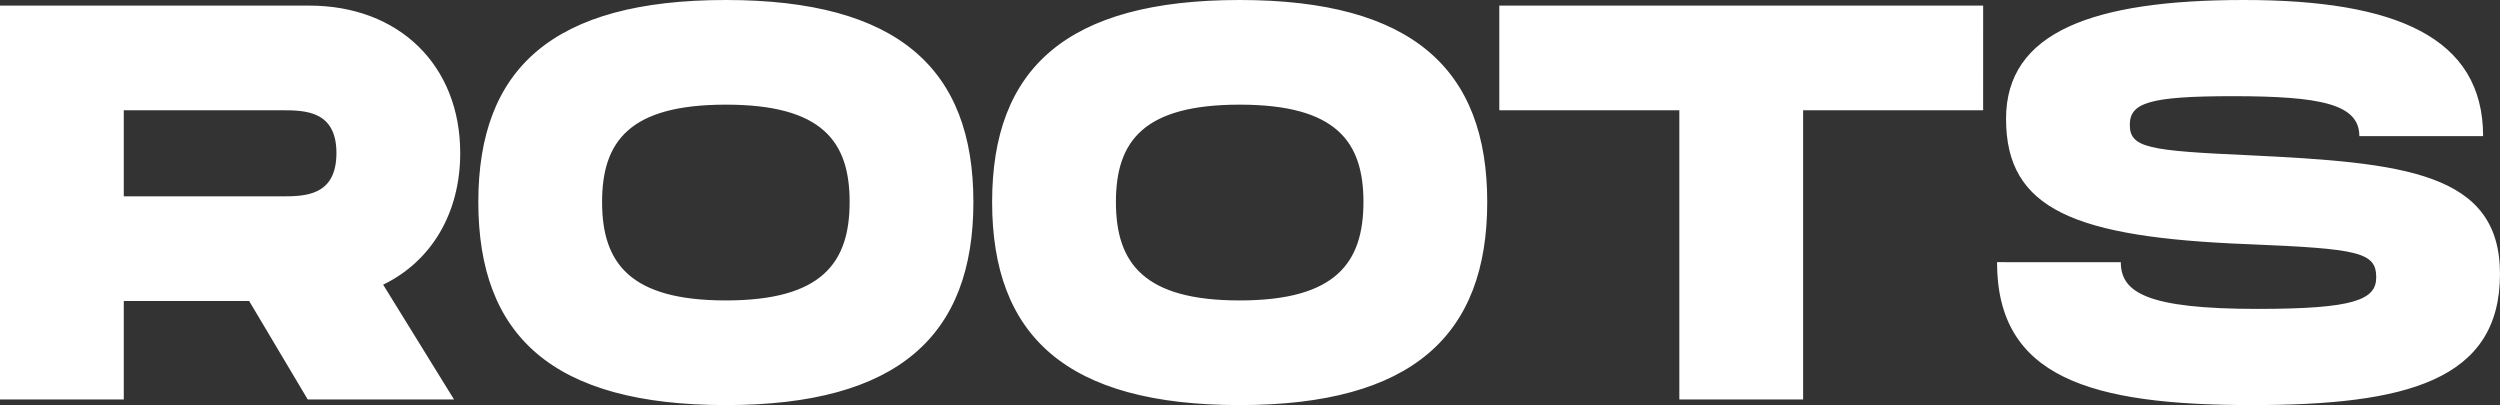
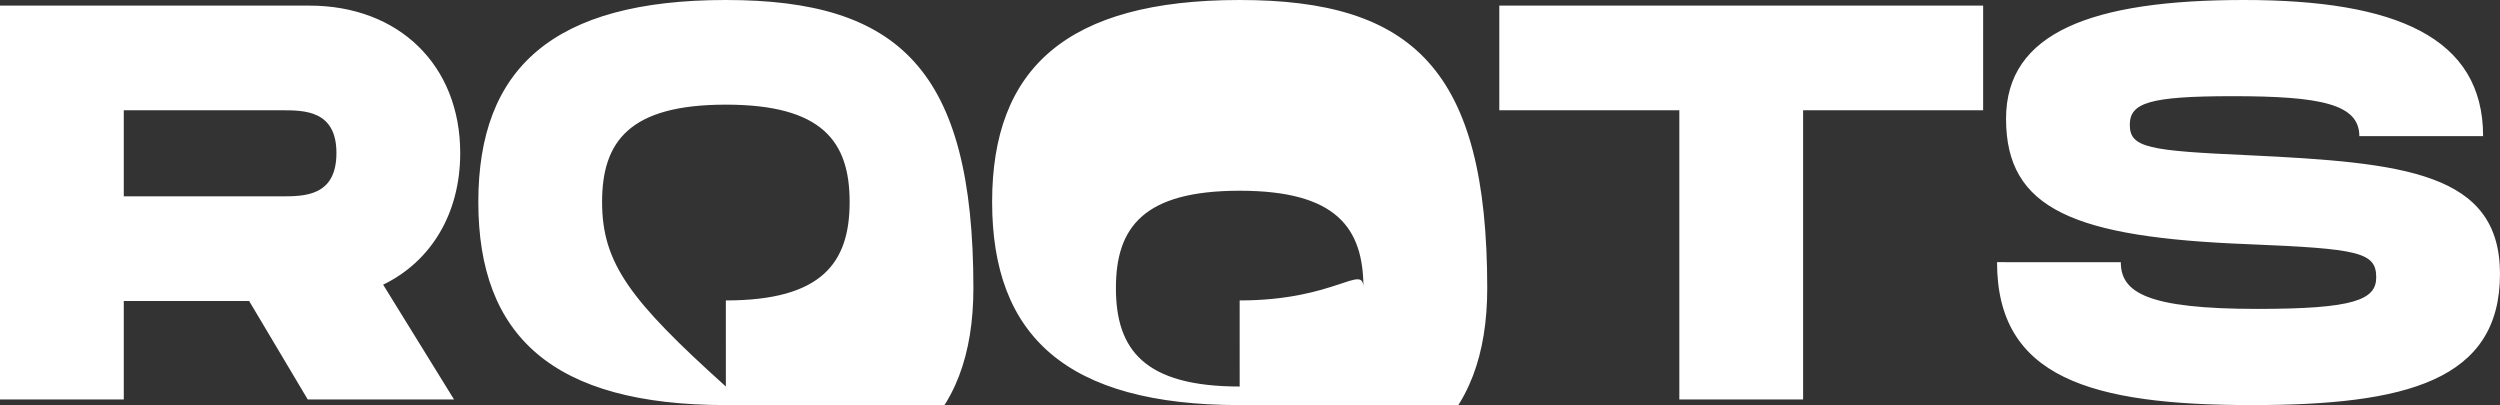
<svg xmlns="http://www.w3.org/2000/svg" width="360" height="58.332" viewBox="0 0 360 58.332">
  <rect x="0" y="0" width="360" height="58.332" fill="#333333" stroke="none" />
-   <path id="Path_80" data-name="Path 80" d="M66.271,22.034C66.271,9.4,57.439.809,44.557.809H0v56.71H17.824V43.344H35.878l8.435,14.176H65.378L55.172,40.992c6.87-3.321,11.1-10.206,11.1-18.958ZM17.824,15.878H40.508c3.321,0,7.939,0,7.939,6.156,0,6.24-4.618,6.24-7.939,6.24H17.824Zm86.7,42.454c24.87,0,35.645-10.046,35.645-29.248C140.168,9.966,129.389,0,104.523,0,79.573,0,68.878,9.885,68.878,29.084,68.878,48.366,79.565,58.332,104.523,58.332Zm0-15.069C90.752,43.263,86.7,37.92,86.7,29.084c0-8.748,3.969-14.015,17.824-14.015,13.935,0,17.824,5.344,17.824,14.015C122.347,37.832,118.378,43.263,104.523,43.263Zm73.989,15.069c24.874,0,35.649-10.046,35.649-29.248C214.16,9.966,203.385,0,178.511,0c-24.95,0-35.645,9.885-35.645,29.084C142.866,48.366,153.553,58.332,178.511,58.332Zm0-15.069c-13.771,0-17.821-5.344-17.821-14.179,0-8.748,3.969-14.015,17.821-14.015,13.935,0,17.824,5.344,17.824,14.015C196.336,37.832,192.366,43.263,178.511,43.263ZM285.573.809H215.9V15.878h25.924V57.519h17.824V15.878h25.924Zm2,36.943c0,16.607,13.45,20.58,36.7,20.58,22.115,0,35.725-3.485,35.725-18.878,0-14.664-13.851-16.031-36.214-17.1-14.34-.645-17.092-1.053-17.092-4.374,0-3.16,2.752-4.13,14.824-4.13,12.718,0,18.229,1.145,18.229,5.752h17.821C357.569,5.344,344.931,0,323.137,0S288.87,4.618,288.87,17.1c0,13.042,9.8,17.092,34.916,18.065,15.878.649,18.389,1.145,18.389,4.779,0,3.24-3.24,4.538-17.092,4.538-15.878,0-19.687-2.351-19.687-6.725Z" fill="#fff" />
+   <path id="Path_80" data-name="Path 80" d="M66.271,22.034C66.271,9.4,57.439.809,44.557.809H0v56.71H17.824V43.344H35.878l8.435,14.176H65.378L55.172,40.992c6.87-3.321,11.1-10.206,11.1-18.958ZM17.824,15.878H40.508c3.321,0,7.939,0,7.939,6.156,0,6.24-4.618,6.24-7.939,6.24H17.824m86.7,42.454c24.87,0,35.645-10.046,35.645-29.248C140.168,9.966,129.389,0,104.523,0,79.573,0,68.878,9.885,68.878,29.084,68.878,48.366,79.565,58.332,104.523,58.332Zm0-15.069C90.752,43.263,86.7,37.92,86.7,29.084c0-8.748,3.969-14.015,17.824-14.015,13.935,0,17.824,5.344,17.824,14.015C122.347,37.832,118.378,43.263,104.523,43.263Zm73.989,15.069c24.874,0,35.649-10.046,35.649-29.248C214.16,9.966,203.385,0,178.511,0c-24.95,0-35.645,9.885-35.645,29.084C142.866,48.366,153.553,58.332,178.511,58.332Zm0-15.069c-13.771,0-17.821-5.344-17.821-14.179,0-8.748,3.969-14.015,17.821-14.015,13.935,0,17.824,5.344,17.824,14.015C196.336,37.832,192.366,43.263,178.511,43.263ZM285.573.809H215.9V15.878h25.924V57.519h17.824V15.878h25.924Zm2,36.943c0,16.607,13.45,20.58,36.7,20.58,22.115,0,35.725-3.485,35.725-18.878,0-14.664-13.851-16.031-36.214-17.1-14.34-.645-17.092-1.053-17.092-4.374,0-3.16,2.752-4.13,14.824-4.13,12.718,0,18.229,1.145,18.229,5.752h17.821C357.569,5.344,344.931,0,323.137,0S288.87,4.618,288.87,17.1c0,13.042,9.8,17.092,34.916,18.065,15.878.649,18.389,1.145,18.389,4.779,0,3.24-3.24,4.538-17.092,4.538-15.878,0-19.687-2.351-19.687-6.725Z" fill="#fff" />
</svg>